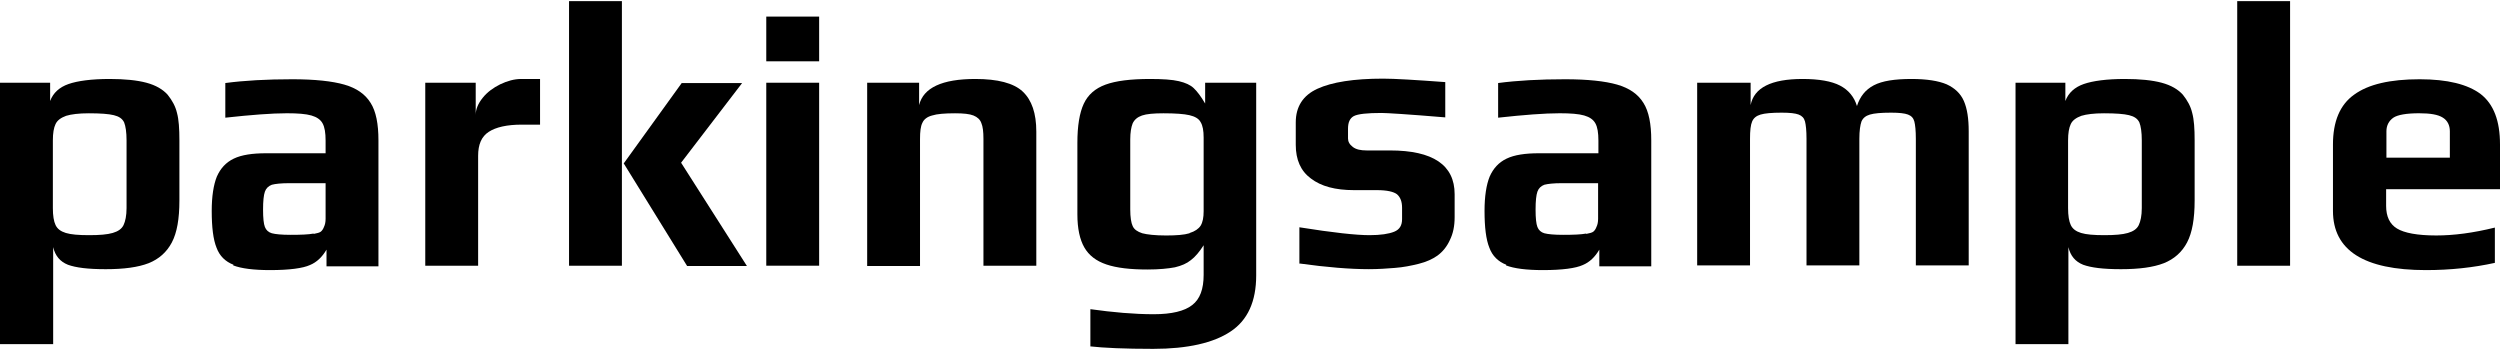
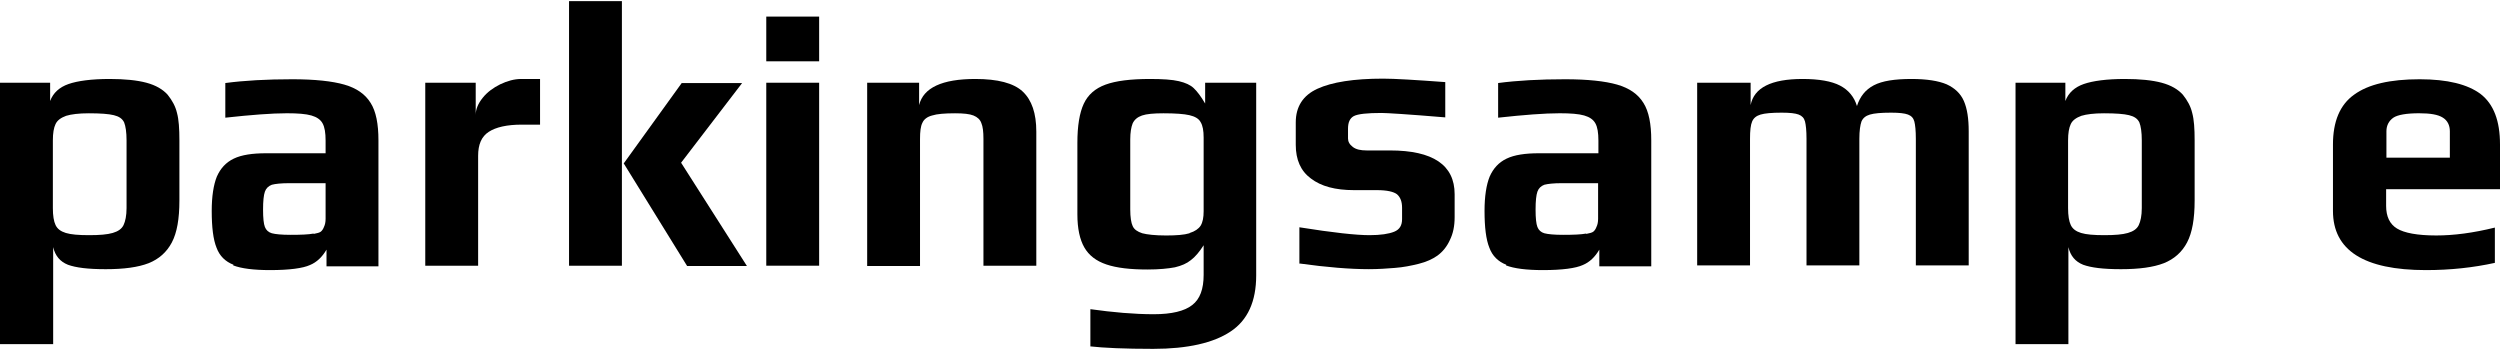
<svg xmlns="http://www.w3.org/2000/svg" width="151" height="22" viewBox="0 0 151 22" fill="none">
  <g clip-path="url(#clip0_2034_207)">
    <path d="M0 4.998H3.028V6.101C3.211 5.606 3.594 5.264 4.141 5.074C4.689 4.884 5.528 4.77 6.622 4.77C7.534 4.77 8.282 4.846 8.848 4.998C9.414 5.15 9.833 5.397 10.125 5.721C10.399 6.063 10.599 6.424 10.691 6.824C10.8 7.223 10.836 7.775 10.836 8.479V12.112C10.836 13.215 10.691 14.052 10.38 14.642C10.07 15.232 9.596 15.65 8.976 15.897C8.337 16.145 7.48 16.259 6.385 16.259C5.291 16.259 4.579 16.164 4.105 15.992C3.63 15.802 3.339 15.46 3.211 14.927V20.786H0V4.998ZM6.805 14.071C7.133 13.976 7.352 13.824 7.462 13.596C7.571 13.367 7.644 13.025 7.644 12.568V8.479C7.644 7.984 7.589 7.623 7.498 7.395C7.389 7.166 7.188 7.033 6.878 6.957C6.568 6.881 6.075 6.843 5.364 6.843C4.762 6.843 4.305 6.9 3.995 6.995C3.685 7.109 3.466 7.261 3.357 7.49C3.247 7.718 3.193 8.041 3.193 8.479V12.568C3.193 13.025 3.247 13.367 3.357 13.596C3.466 13.824 3.667 13.976 3.977 14.071C4.287 14.166 4.743 14.204 5.382 14.204C6.02 14.204 6.476 14.166 6.805 14.071Z" fill="black" />
    <path d="M14.102 15.991C13.609 15.801 13.262 15.458 13.08 14.964C12.879 14.469 12.788 13.727 12.788 12.738C12.788 11.863 12.898 11.159 13.098 10.665C13.317 10.17 13.646 9.809 14.12 9.581C14.594 9.352 15.251 9.257 16.072 9.257H19.666V8.496C19.666 8.021 19.611 7.678 19.483 7.45C19.356 7.222 19.137 7.07 18.808 6.975C18.48 6.88 17.987 6.841 17.331 6.841C16.419 6.841 15.178 6.937 13.609 7.108V5.015C14.758 4.863 16.108 4.787 17.659 4.787C19.009 4.787 20.067 4.901 20.797 5.11C21.527 5.32 22.056 5.681 22.384 6.214C22.712 6.727 22.858 7.488 22.858 8.477V16.086H19.721V15.078C19.465 15.515 19.137 15.839 18.717 16.01C18.298 16.2 17.495 16.314 16.309 16.314C15.324 16.314 14.576 16.219 14.083 16.029L14.102 15.991ZM18.954 14.127C19.155 14.089 19.301 14.051 19.374 13.994C19.447 13.937 19.52 13.841 19.575 13.689C19.629 13.575 19.666 13.423 19.666 13.214V11.064H17.477C16.984 11.064 16.637 11.102 16.419 11.159C16.218 11.236 16.072 11.369 15.999 11.578C15.926 11.787 15.889 12.149 15.889 12.662C15.889 13.176 15.926 13.518 15.999 13.708C16.072 13.899 16.218 14.032 16.419 14.089C16.637 14.146 17.002 14.184 17.55 14.184C18.188 14.184 18.644 14.165 18.936 14.108L18.954 14.127Z" fill="black" />
    <path d="M25.686 4.998H28.733V6.938C28.733 6.596 28.879 6.253 29.153 5.911C29.426 5.568 29.791 5.302 30.211 5.093C30.649 4.884 31.068 4.77 31.488 4.77H32.619V7.528H31.524C30.612 7.528 29.956 7.68 29.518 7.965C29.08 8.251 28.879 8.726 28.879 9.411V16.049H25.686V4.998Z" fill="black" />
    <path d="M34.37 0.07H37.563V16.049H34.37V0.07ZM37.69 9.847L41.175 5.016H44.824L41.138 9.828L45.115 16.068H41.503L37.672 9.867L37.69 9.847Z" fill="black" />
    <path d="M46.283 1.002H49.476V3.703H46.283V1.002ZM46.283 4.997H49.476V16.048H46.283V4.997Z" fill="black" />
    <path d="M52.358 4.998H55.514V6.348C55.77 5.302 56.901 4.77 58.908 4.77C60.258 4.77 61.225 5.017 61.772 5.53C62.319 6.044 62.593 6.843 62.593 7.946V16.049H59.4V8.384C59.4 7.965 59.364 7.642 59.273 7.433C59.2 7.223 59.035 7.071 58.798 6.976C58.561 6.881 58.196 6.843 57.685 6.843C57.065 6.843 56.591 6.881 56.299 6.976C56.007 7.052 55.806 7.204 55.715 7.414C55.606 7.623 55.569 7.946 55.569 8.403V16.068H52.377V4.998H52.358Z" fill="black" />
    <path d="M65.859 20.919V18.674C67.227 18.865 68.504 18.979 69.69 18.979C70.766 18.979 71.551 18.789 72.007 18.427C72.481 18.066 72.7 17.457 72.7 16.601V14.813C72.445 15.213 72.189 15.517 71.934 15.707C71.678 15.916 71.368 16.049 70.967 16.145C70.566 16.221 70.018 16.278 69.307 16.278C68.267 16.278 67.446 16.183 66.826 15.973C66.205 15.764 65.767 15.422 65.494 14.946C65.22 14.471 65.074 13.805 65.074 12.949V8.631C65.074 7.604 65.202 6.824 65.457 6.272C65.713 5.721 66.151 5.34 66.771 5.112C67.391 4.884 68.285 4.77 69.453 4.77C70.219 4.77 70.803 4.808 71.204 4.903C71.605 4.998 71.897 5.131 72.098 5.321C72.299 5.511 72.536 5.816 72.791 6.253V4.998H75.874V16.639C75.874 18.199 75.364 19.34 74.324 20.025C73.302 20.71 71.733 21.071 69.653 21.071C67.938 21.071 66.661 21.014 65.822 20.919H65.859ZM71.861 14.071C72.171 13.976 72.39 13.824 72.517 13.634C72.645 13.424 72.7 13.139 72.7 12.759V8.308C72.7 7.889 72.645 7.585 72.517 7.376C72.408 7.166 72.171 7.033 71.843 6.957C71.514 6.881 70.985 6.843 70.274 6.843C69.69 6.843 69.252 6.881 68.978 6.976C68.705 7.071 68.522 7.223 68.413 7.452C68.322 7.68 68.267 8.003 68.267 8.422V12.645C68.267 13.12 68.322 13.463 68.413 13.653C68.504 13.862 68.705 13.995 68.996 14.09C69.288 14.166 69.763 14.223 70.438 14.223C71.058 14.223 71.532 14.185 71.843 14.09L71.861 14.071Z" fill="black" />
    <path d="M78.483 15.935V13.728C80.508 14.052 81.912 14.204 82.715 14.204C83.39 14.204 83.883 14.128 84.211 13.995C84.539 13.861 84.685 13.614 84.685 13.234V12.549C84.685 12.168 84.576 11.902 84.375 11.731C84.174 11.579 83.773 11.484 83.171 11.484H81.785C80.653 11.484 79.796 11.255 79.176 10.78C78.556 10.323 78.264 9.639 78.264 8.745V7.394C78.264 6.443 78.701 5.758 79.577 5.359C80.453 4.959 81.766 4.75 83.536 4.75C84.229 4.75 85.488 4.826 87.294 4.959V7.09C85.014 6.899 83.737 6.823 83.445 6.823C82.587 6.823 82.022 6.88 81.766 7.014C81.529 7.147 81.42 7.394 81.42 7.774V8.364C81.42 8.554 81.511 8.726 81.712 8.878C81.912 9.03 82.186 9.087 82.551 9.087H83.956C86.546 9.087 87.86 9.962 87.86 11.731V13.12C87.86 13.652 87.768 14.109 87.568 14.508C87.385 14.908 87.13 15.212 86.82 15.44C86.528 15.649 86.145 15.821 85.689 15.935C85.233 16.049 84.758 16.144 84.248 16.182C83.791 16.22 83.262 16.258 82.679 16.258C81.547 16.258 80.143 16.144 78.501 15.916L78.483 15.935Z" fill="black" />
    <path d="M90.98 15.991C90.487 15.801 90.14 15.458 89.958 14.964C89.757 14.469 89.666 13.727 89.666 12.738C89.666 11.863 89.775 11.159 89.976 10.665C90.195 10.17 90.523 9.809 90.998 9.581C91.472 9.352 92.129 9.257 92.95 9.257H96.544V8.496C96.544 8.021 96.489 7.678 96.361 7.45C96.234 7.222 96.015 7.07 95.686 6.975C95.358 6.88 94.865 6.841 94.209 6.841C93.296 6.841 92.056 6.937 90.487 7.108V5.015C91.636 4.863 92.986 4.787 94.537 4.787C95.887 4.787 96.945 4.901 97.675 5.11C98.405 5.32 98.934 5.681 99.262 6.214C99.59 6.727 99.736 7.488 99.736 8.477V16.086H96.599V15.078C96.343 15.515 96.015 15.839 95.595 16.01C95.175 16.2 94.373 16.314 93.187 16.314C92.202 16.314 91.454 16.219 90.961 16.029L90.98 15.991ZM95.814 14.127C96.015 14.089 96.161 14.051 96.234 13.994C96.307 13.937 96.38 13.841 96.434 13.689C96.489 13.575 96.525 13.423 96.525 13.214V11.064H94.336C93.844 11.064 93.497 11.102 93.278 11.159C93.078 11.236 92.932 11.369 92.859 11.578C92.786 11.787 92.749 12.149 92.749 12.662C92.749 13.176 92.786 13.518 92.859 13.708C92.932 13.899 93.078 14.032 93.278 14.089C93.497 14.146 93.862 14.184 94.409 14.184C95.048 14.184 95.504 14.165 95.796 14.108L95.814 14.127Z" fill="black" />
    <path d="M102.545 4.998H105.738V6.348C105.939 5.302 106.978 4.77 108.876 4.77C109.861 4.77 110.627 4.903 111.138 5.169C111.649 5.435 111.995 5.854 112.16 6.405C112.342 5.835 112.67 5.416 113.181 5.15C113.692 4.884 114.44 4.77 115.462 4.77C116.374 4.77 117.085 4.884 117.578 5.093C118.07 5.321 118.417 5.645 118.618 6.101C118.818 6.558 118.91 7.166 118.91 7.927V16.03H115.717V8.384C115.717 7.889 115.68 7.547 115.626 7.337C115.571 7.128 115.443 6.995 115.243 6.919C115.042 6.843 114.714 6.805 114.221 6.805C113.619 6.805 113.199 6.843 112.944 6.919C112.689 6.995 112.524 7.128 112.433 7.337C112.36 7.547 112.305 7.889 112.305 8.384V16.03H109.113V8.384C109.113 7.889 109.076 7.547 109.022 7.337C108.967 7.128 108.839 6.995 108.639 6.919C108.438 6.843 108.109 6.805 107.617 6.805C107.015 6.805 106.595 6.843 106.34 6.919C106.084 6.995 105.92 7.128 105.829 7.337C105.738 7.547 105.701 7.889 105.701 8.384V16.03H102.509V4.998H102.545Z" fill="black" />
    <path d="M121.72 4.998H124.748V6.101C124.931 5.606 125.314 5.264 125.861 5.074C126.408 4.884 127.247 4.77 128.342 4.77C129.254 4.77 130.002 4.846 130.568 4.998C131.133 5.15 131.553 5.397 131.845 5.721C132.118 6.063 132.319 6.424 132.41 6.824C132.52 7.223 132.556 7.775 132.556 8.479V12.112C132.556 13.215 132.41 14.052 132.1 14.642C131.79 15.232 131.316 15.65 130.695 15.897C130.057 16.145 129.199 16.259 128.105 16.259C127.01 16.259 126.299 16.164 125.824 15.992C125.35 15.802 125.058 15.46 124.931 14.927V20.786H121.738V4.998H121.72ZM128.524 14.071C128.853 13.976 129.072 13.824 129.181 13.596C129.291 13.367 129.364 13.025 129.364 12.568V8.479C129.364 7.984 129.309 7.623 129.218 7.395C129.108 7.166 128.908 7.033 128.597 6.957C128.287 6.881 127.795 6.843 127.083 6.843C126.481 6.843 126.025 6.9 125.715 6.995C125.405 7.109 125.186 7.261 125.076 7.49C124.967 7.718 124.912 8.041 124.912 8.479V12.568C124.912 13.025 124.967 13.367 125.076 13.596C125.186 13.824 125.387 13.976 125.697 14.071C126.007 14.166 126.463 14.204 127.102 14.204C127.74 14.204 128.196 14.166 128.524 14.071Z" fill="black" />
-     <path d="M135.128 0.07H138.321V16.049H135.128V0.07Z" fill="black" />
    <path d="M140.911 12.7V8.725C140.911 7.336 141.331 6.328 142.188 5.719C143.046 5.091 144.359 4.787 146.147 4.787C147.825 4.787 149.048 5.091 149.832 5.681C150.617 6.29 151 7.298 151 8.725V11.426H144.122V12.434C144.122 13.081 144.341 13.537 144.779 13.803C145.217 14.07 146.001 14.222 147.15 14.222C148.208 14.222 149.376 14.07 150.69 13.746V15.877C149.394 16.162 148.008 16.314 146.53 16.314C142.772 16.314 140.911 15.116 140.911 12.738V12.7ZM147.971 9.524V7.926C147.971 7.564 147.825 7.279 147.552 7.108C147.26 6.918 146.785 6.841 146.11 6.841C145.344 6.841 144.815 6.937 144.56 7.108C144.286 7.298 144.14 7.583 144.14 7.926V9.524H147.971Z" fill="black" />
  </g>
  <defs>
    <clipPath id="clip0_2034_207">
      <rect width="151" height="21" fill="white" transform="translate(0 0.07)" />
    </clipPath>
  </defs>
</svg>